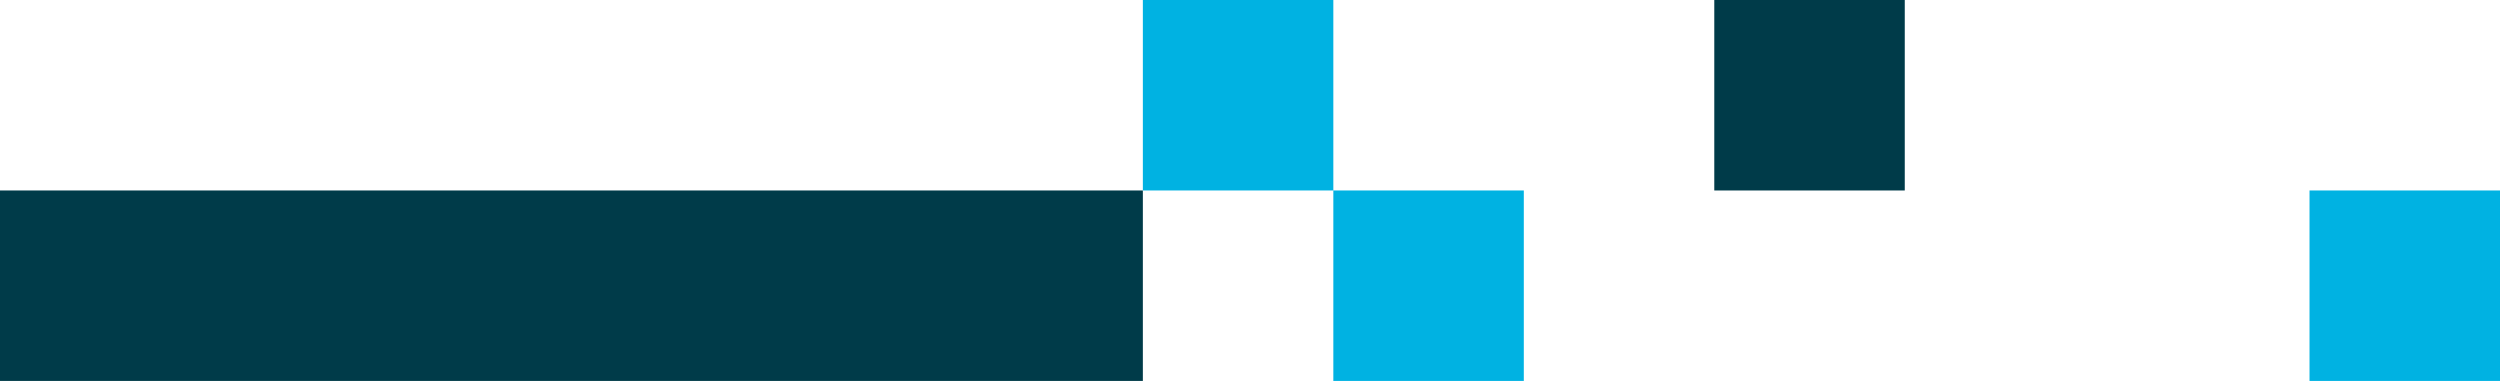
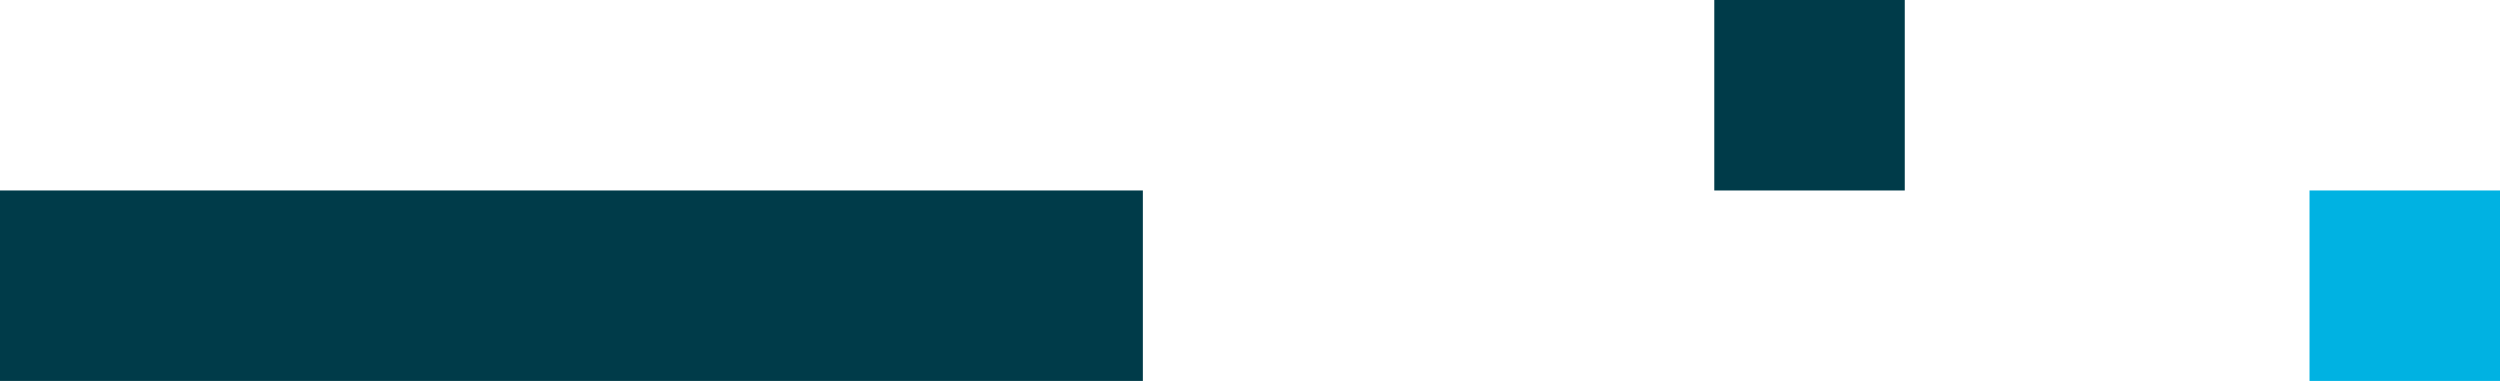
<svg xmlns="http://www.w3.org/2000/svg" width="105" height="16" fill="none">
  <path fill="#003B49" d="M0 8h48v8H0z" />
-   <path fill="#00B2E2" d="M48 0h8v8h-8zM56 8h8v8h-8z" />
  <path fill="#003B49" d="M72 0h8v8h-8z" />
  <path fill="#00B2E2" d="M97 8h8v8h-8z" />
</svg>